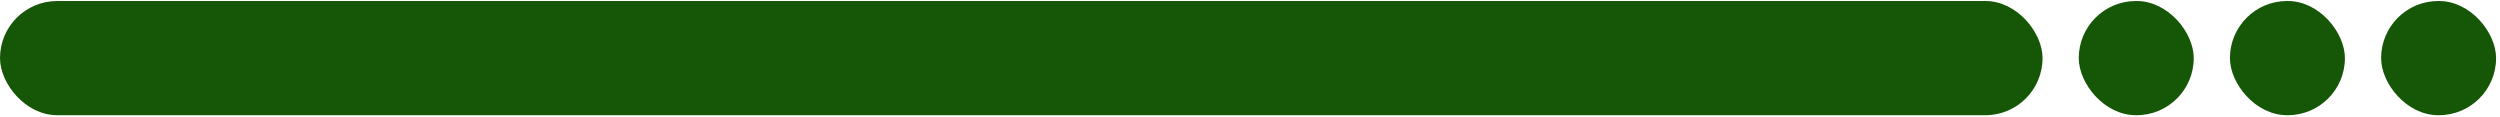
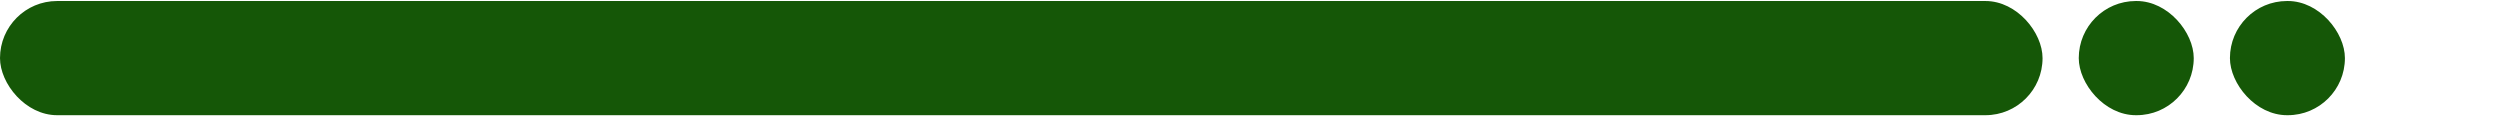
<svg xmlns="http://www.w3.org/2000/svg" width="470" height="22" viewBox="0 0 470 22" fill="none">
  <rect y="0.191" width="384" height="21.466" rx="10.733" fill="#155707" />
  <rect x="390.806" y="0.191" width="21.617" height="21.466" rx="10.733" fill="#155707" />
  <rect x="419.227" y="0.191" width="21.617" height="21.466" rx="10.733" fill="#155707" />
-   <rect x="447.648" y="0.191" width="21.617" height="21.466" rx="10.733" fill="#155707" />
</svg>